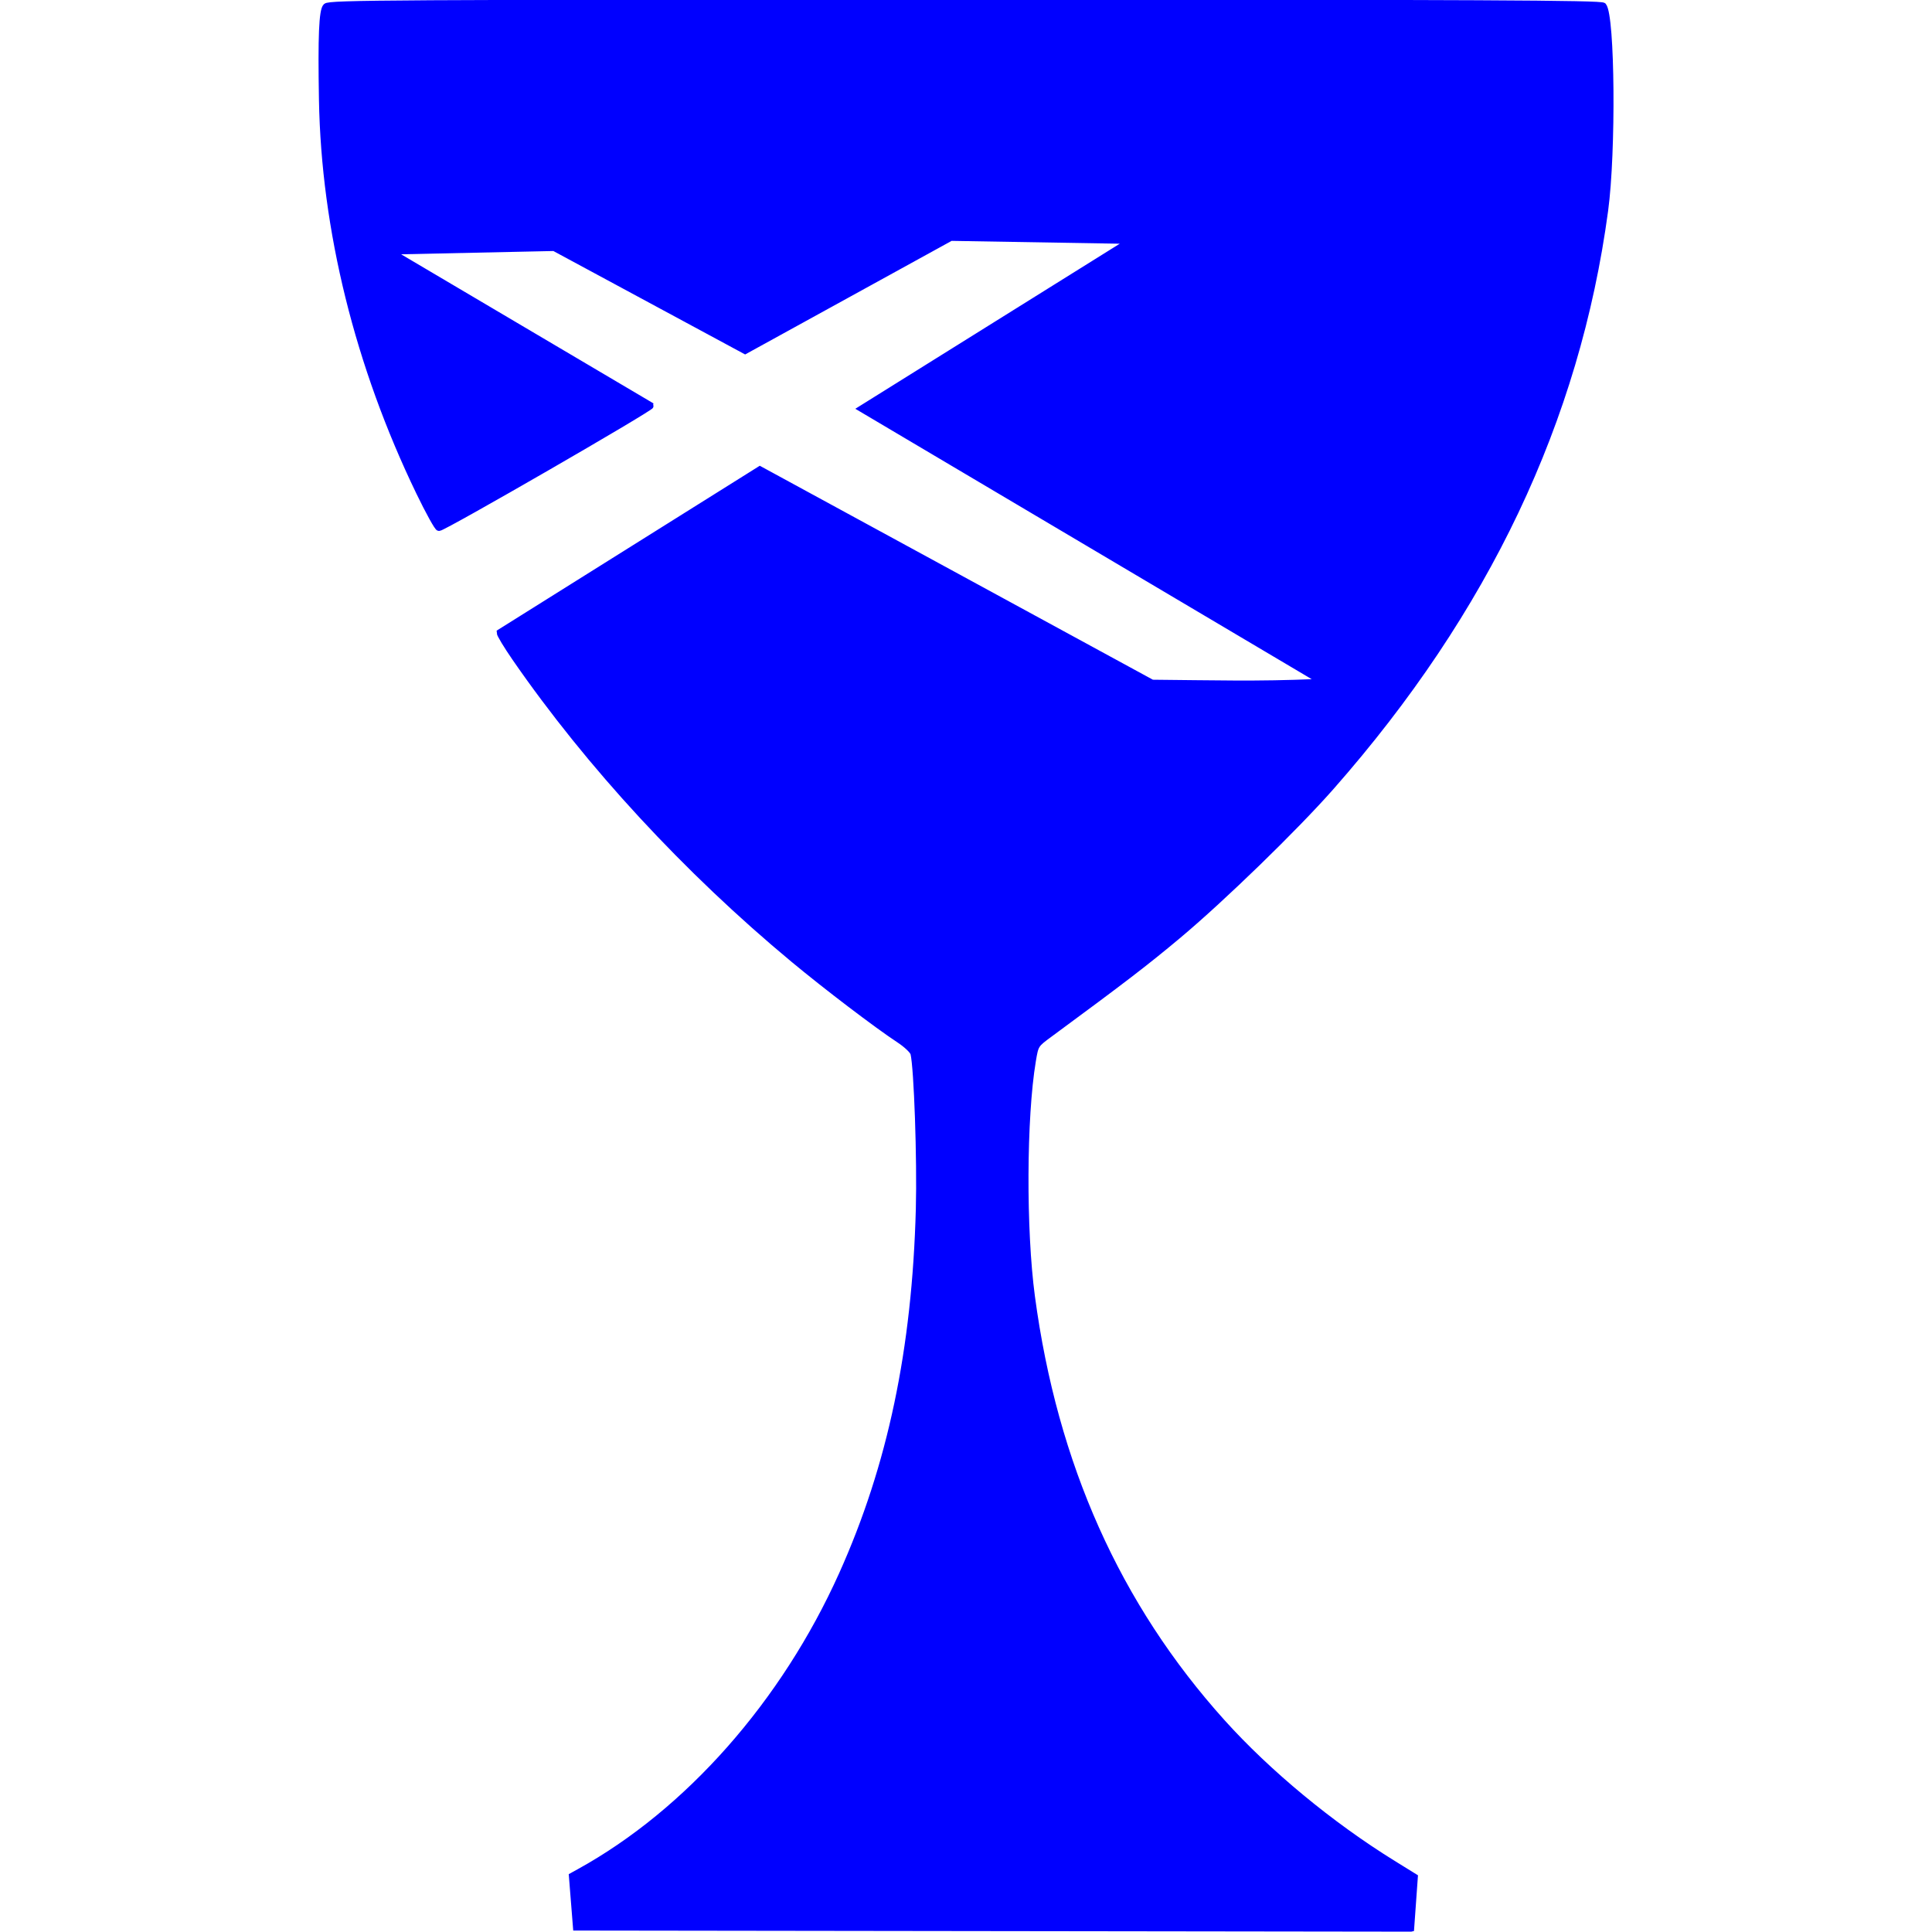
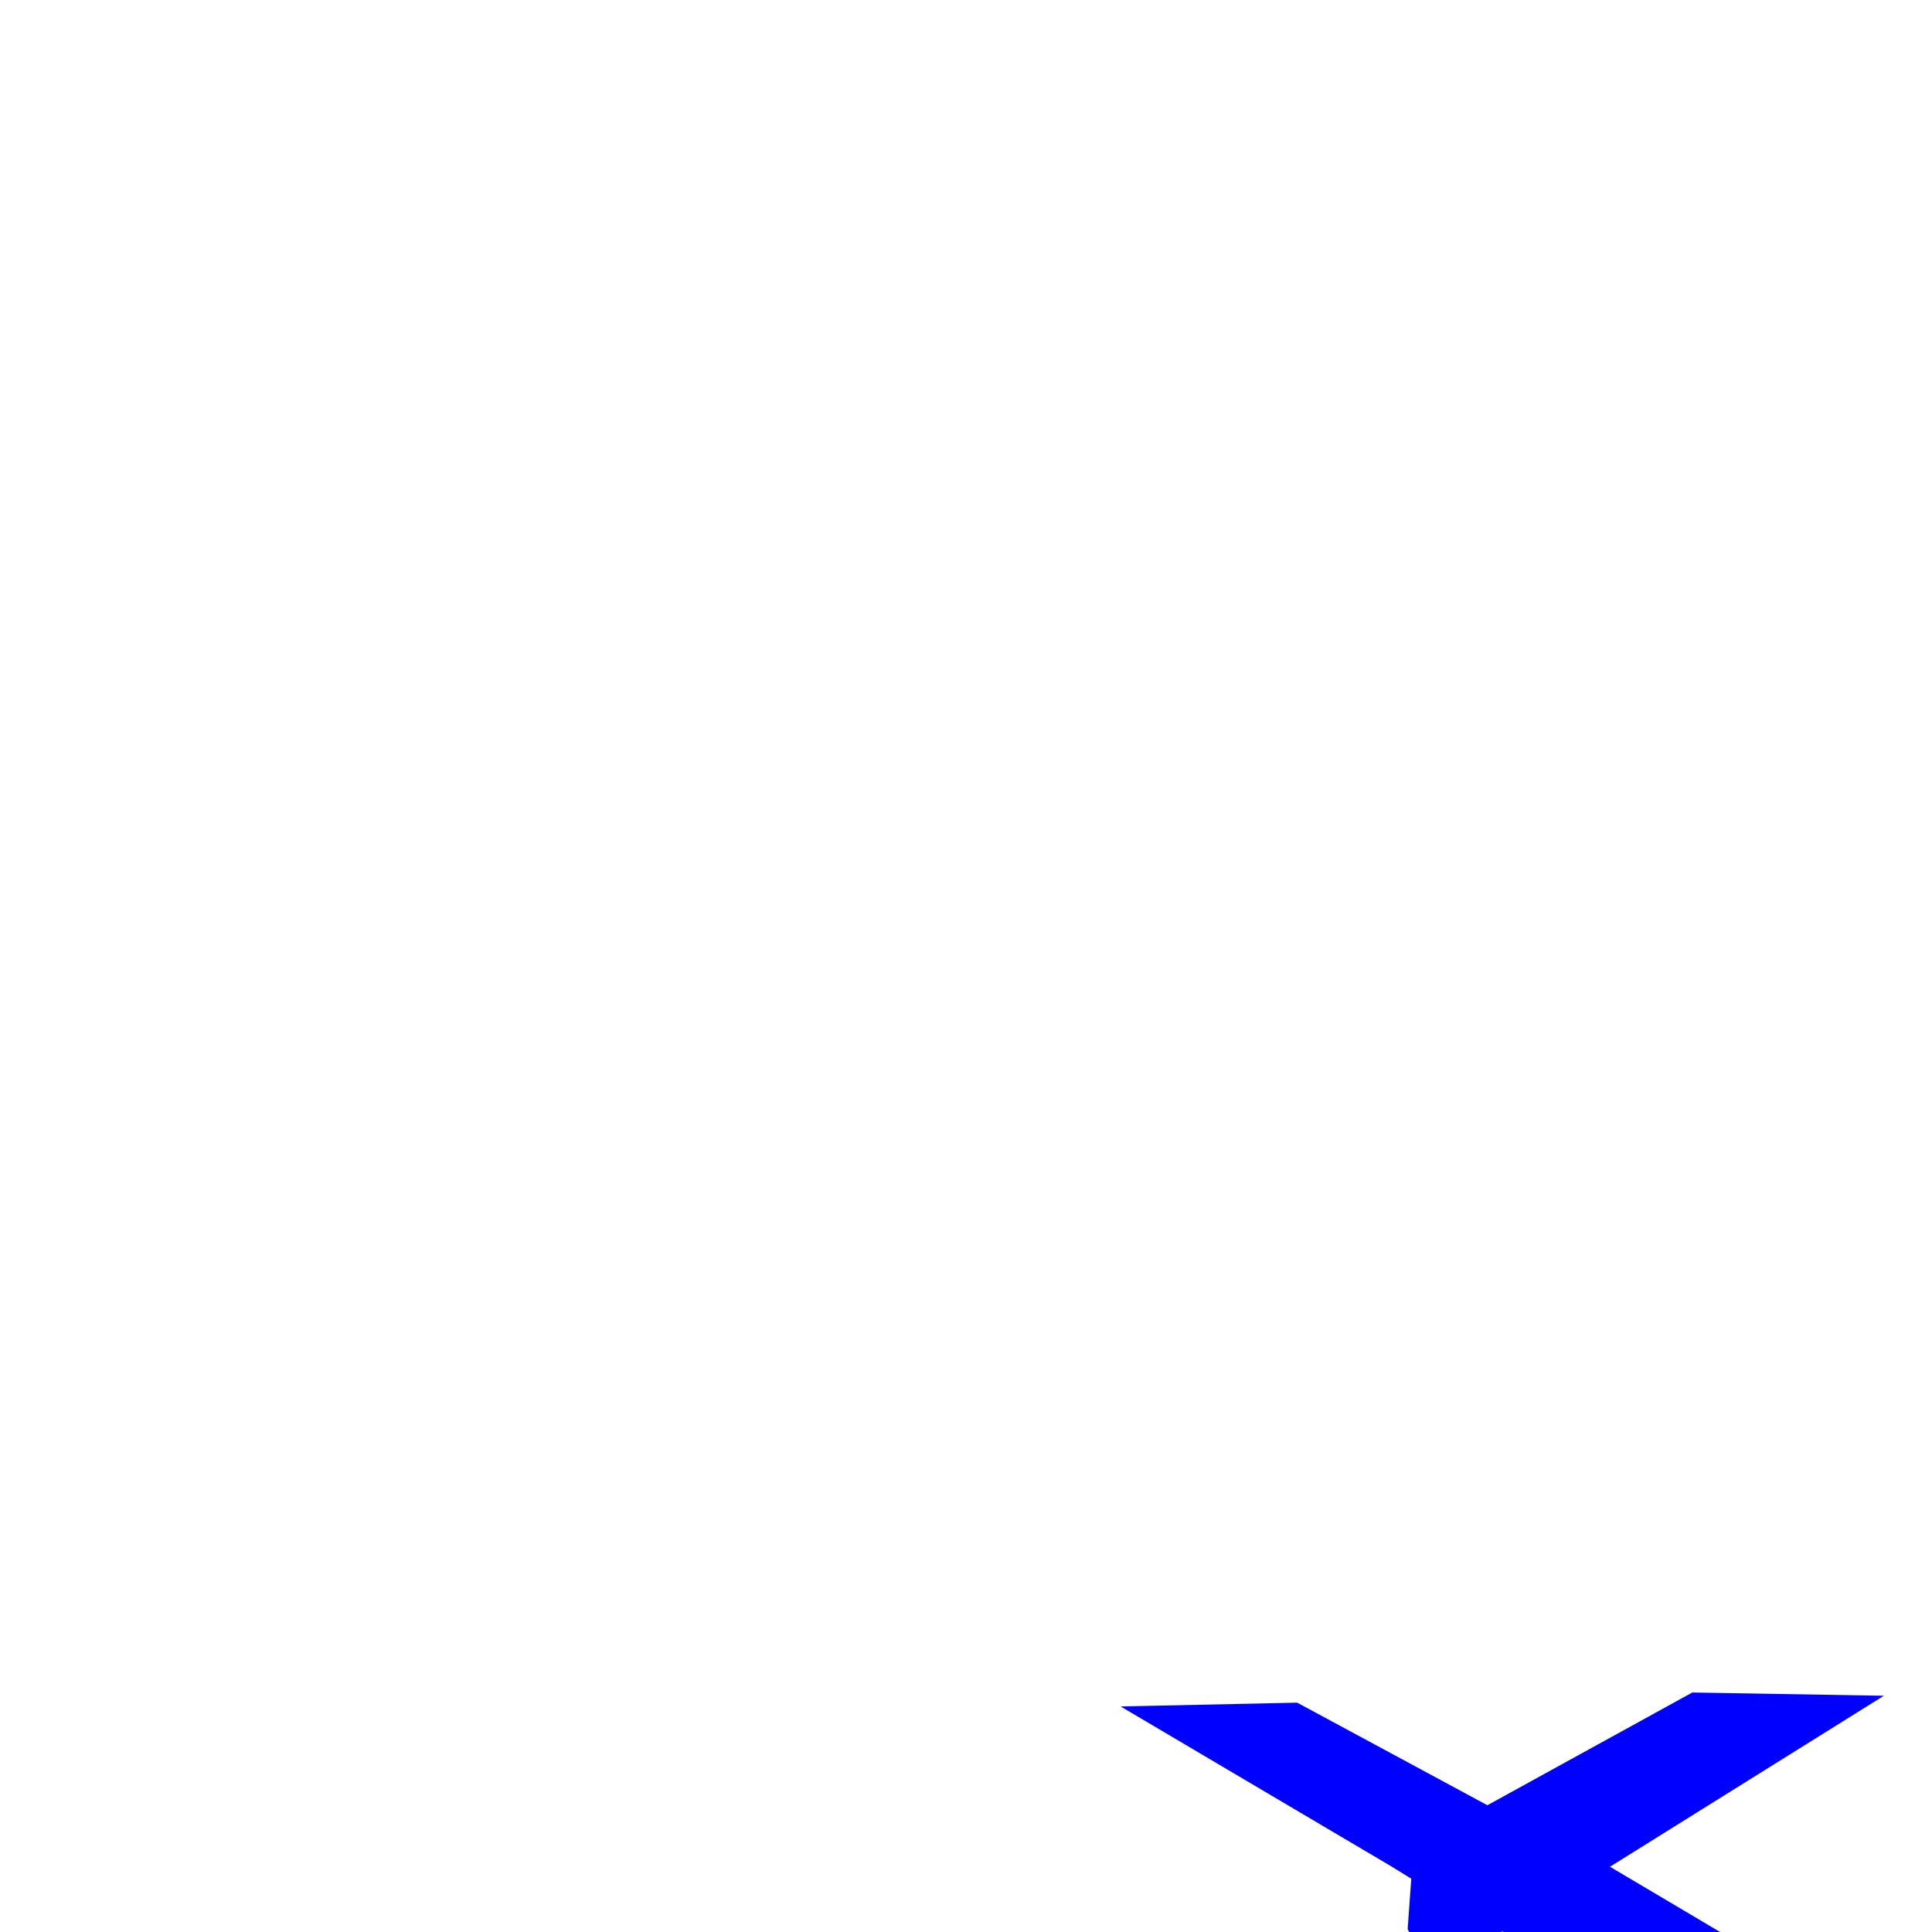
<svg xmlns="http://www.w3.org/2000/svg" width="3in" height="3in" version="1.1" viewBox="0 0 270 270">
  <g transform="translate(0,-1890)">
-     <path d="m197.18 2159.5 0.516-7.186-3.017-1.866c-8.715-5.391-17.495-12.652-23.884-19.752-14.654-16.283-23.46-35.97-26.612-59.491-1.251-9.333-1.188-25.084 0.131-32.949 0.382-2.278 0.384-2.281 2.377-3.749 10.302-7.59 13.376-9.948 17.901-13.731 6.165-5.155 16.408-15.102 21.45-20.83 21.648-24.596 34.301-51.238 38.248-80.528 1.107-8.216 0.953-27.169-0.232-28.596-0.283-0.341-17.131-0.42-89.162-0.42-80.304 0-88.862 0.049-89.326 0.512-0.549 0.549-0.701 4.166-0.546 13.018 0.317 18.145 5.023 37.167 13.57 54.854 1.322 2.735 2.56 4.972 2.752 4.972 0.65 0 29.706-16.768 29.601-17.083l-36.478-21.552 22.972-0.495 26.691 14.397 28.749-15.815 25.135 0.426-37.618 23.482 63.218 37.453c0.648 0.418 0.685 0.531 0.252 0.774-8.078 0.359-14.243 0.169-22.863 0.096l-54.809-29.831-36.345 22.777c-0.003 0.244 0.971 1.858 2.165 3.586 10.308 14.921 23.943 29.681 38.885 42.094 4.598 3.82 11.663 9.195 14.769 11.237 1.02 0.67 1.924 1.53 2.018 1.92 0.493 2.029 0.935 14.825 0.751 21.735-0.523 19.668-3.944 35.924-10.746 51.061-8.08 17.981-21.528 33.21-36.732 41.596l-1.007 0.555 0.571 7.177 116.65 0.154z" fill="#00f" stroke="#00f" stroke-width=".9" />
+     <path d="m197.18 2159.5 0.516-7.186-3.017-1.866l-36.478-21.552 22.972-0.495 26.691 14.397 28.749-15.815 25.135 0.426-37.618 23.482 63.218 37.453c0.648 0.418 0.685 0.531 0.252 0.774-8.078 0.359-14.243 0.169-22.863 0.096l-54.809-29.831-36.345 22.777c-0.003 0.244 0.971 1.858 2.165 3.586 10.308 14.921 23.943 29.681 38.885 42.094 4.598 3.82 11.663 9.195 14.769 11.237 1.02 0.67 1.924 1.53 2.018 1.92 0.493 2.029 0.935 14.825 0.751 21.735-0.523 19.668-3.944 35.924-10.746 51.061-8.08 17.981-21.528 33.21-36.732 41.596l-1.007 0.555 0.571 7.177 116.65 0.154z" fill="#00f" stroke="#00f" stroke-width=".9" />
  </g>
</svg>